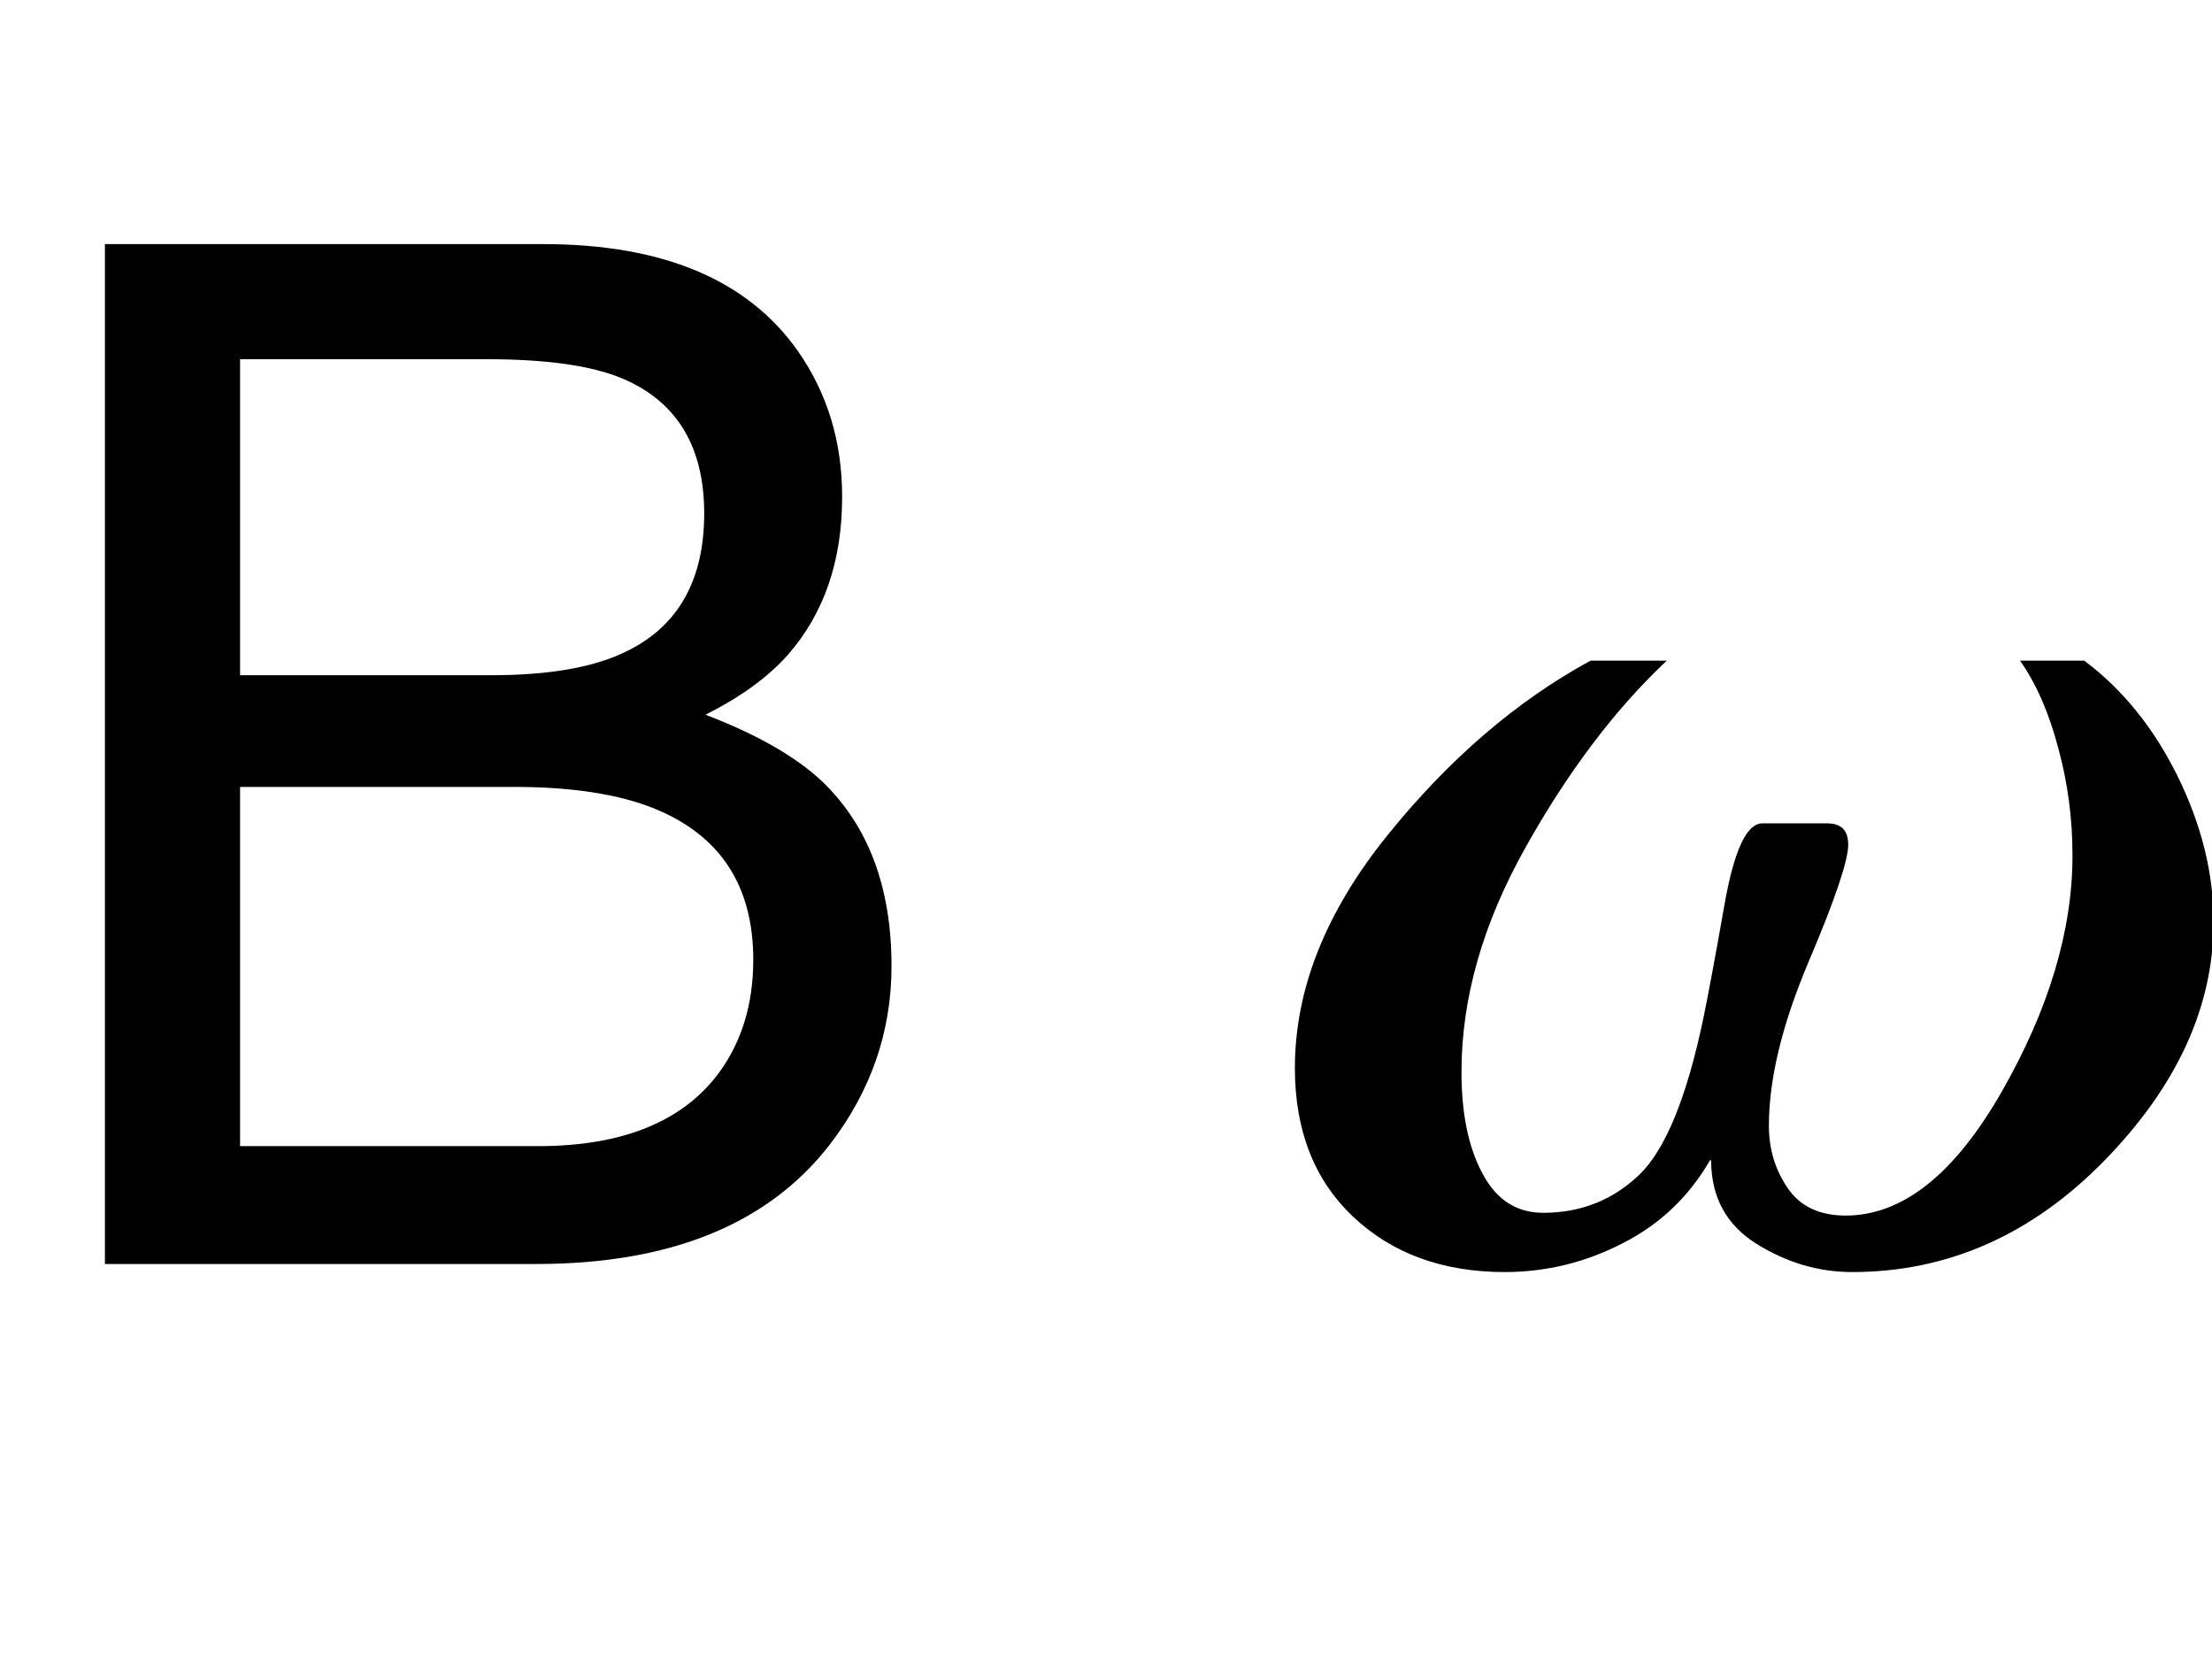
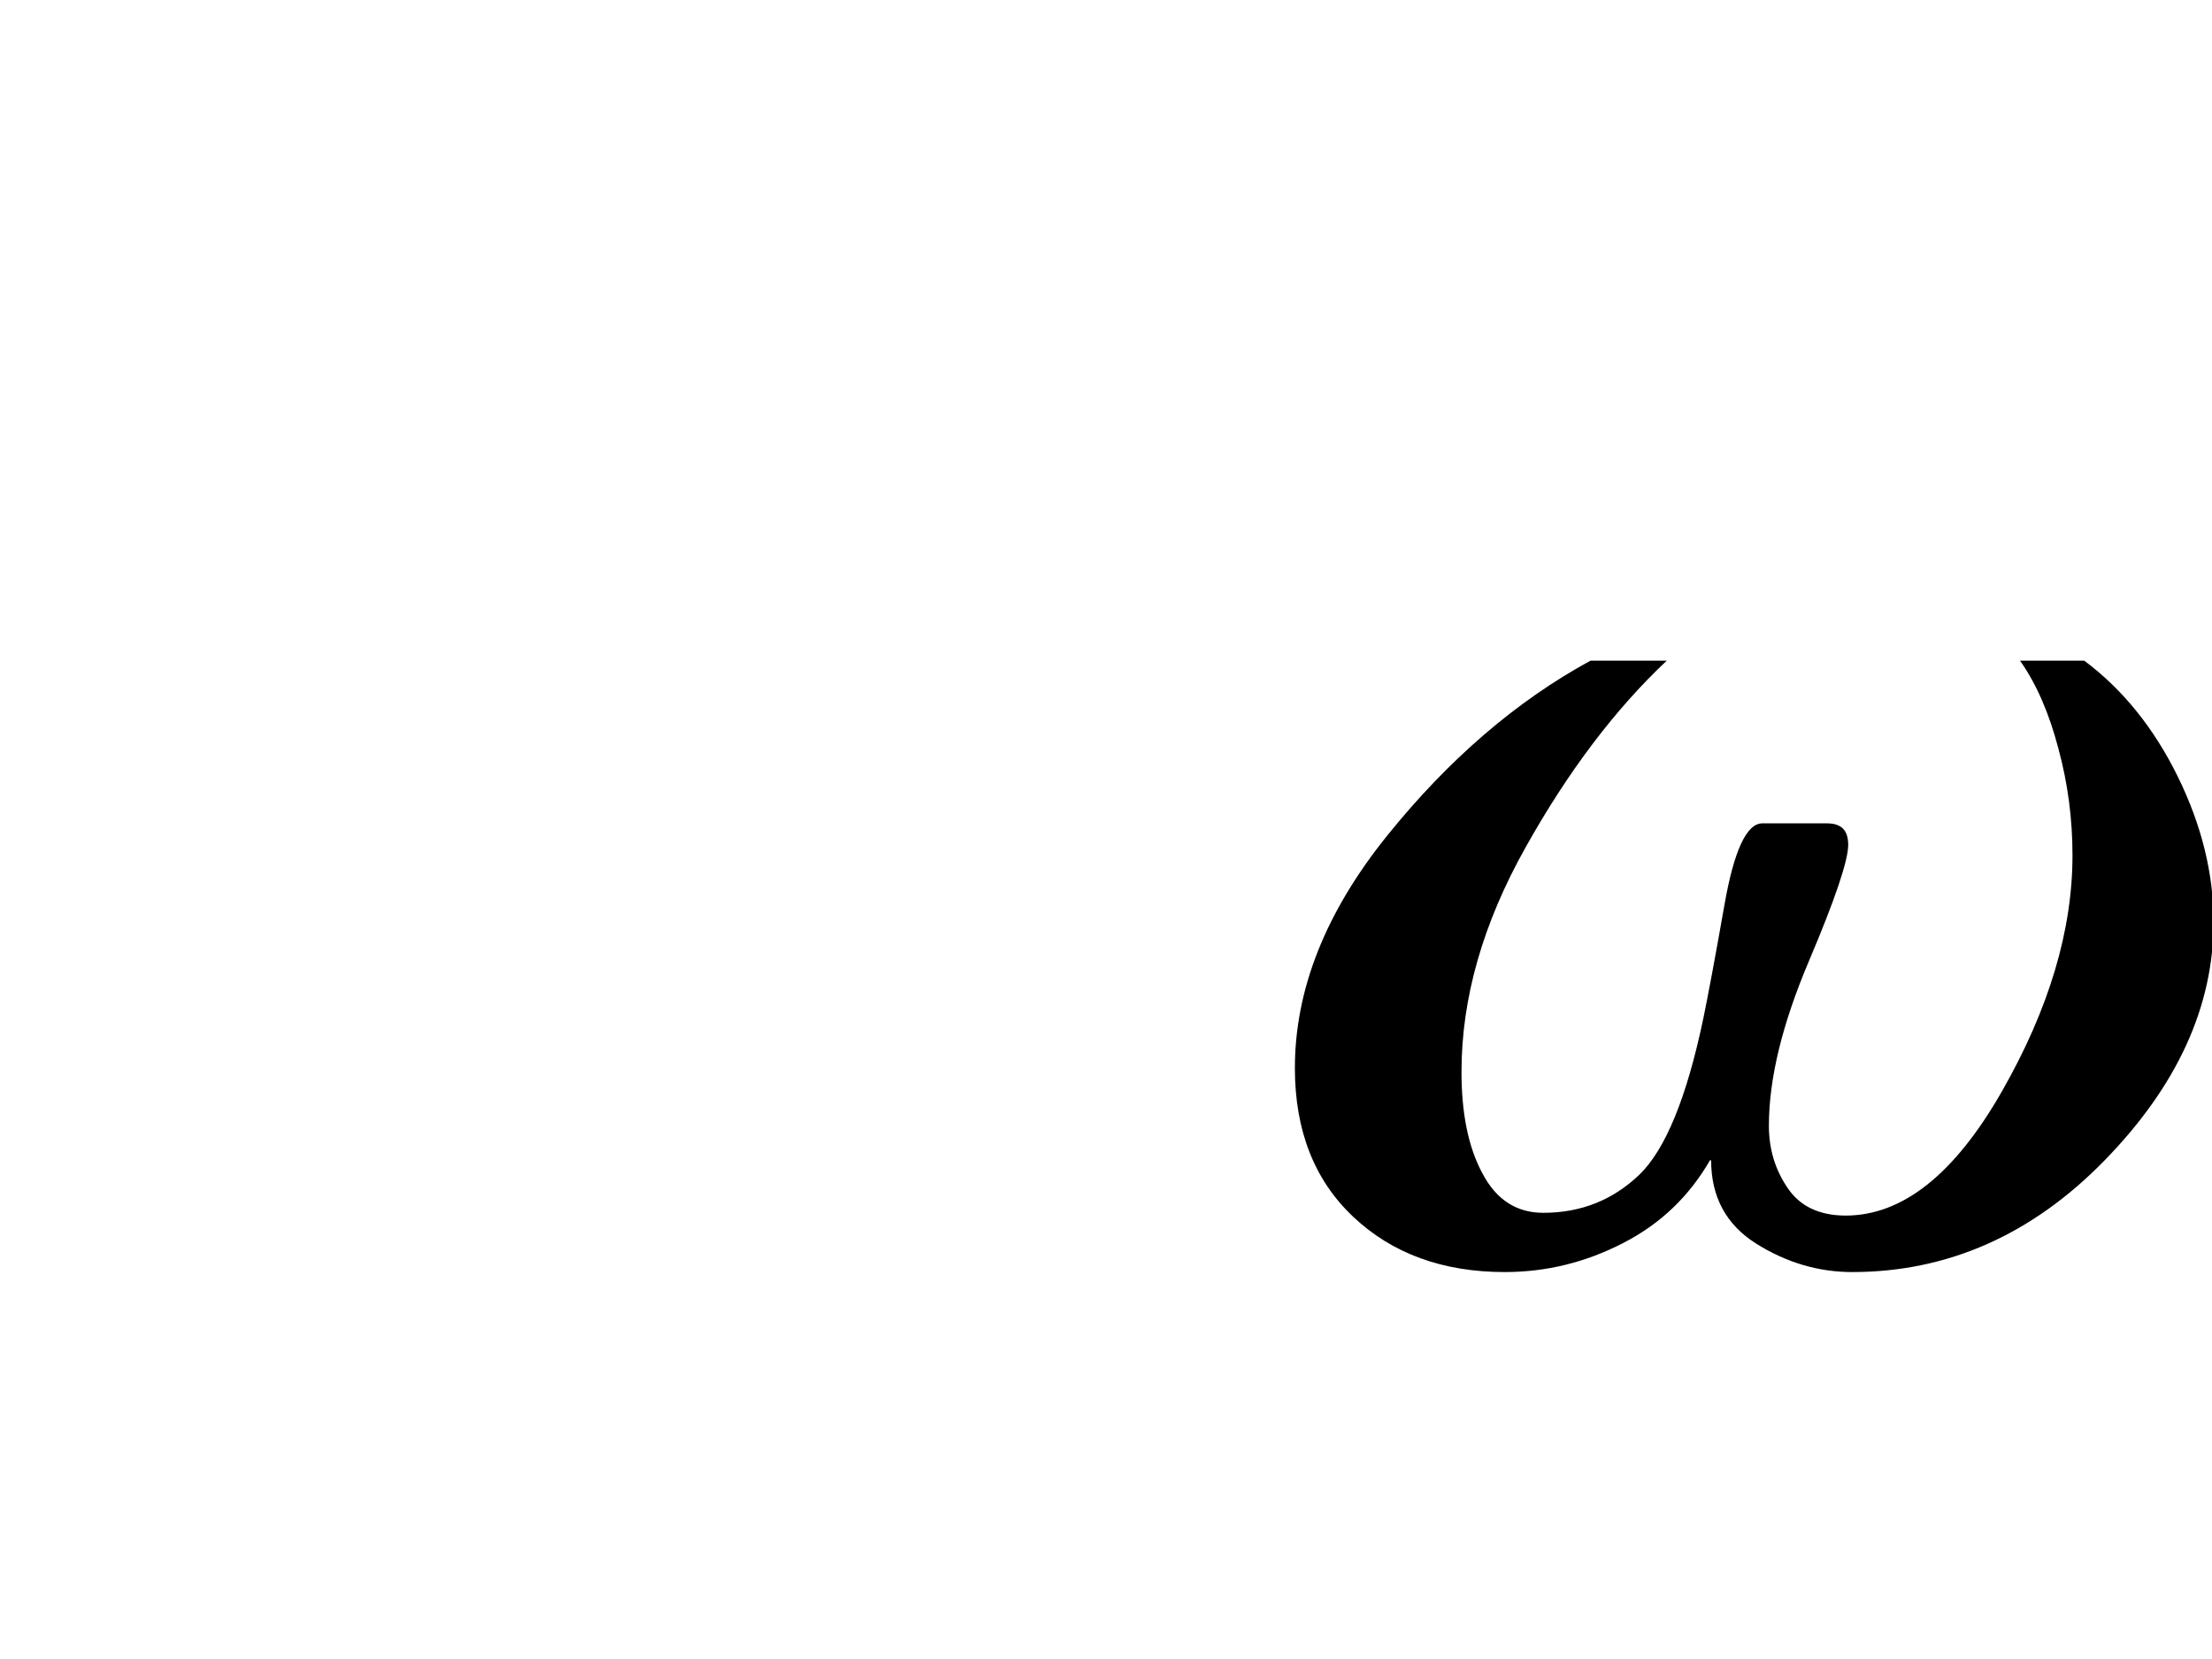
<svg xmlns="http://www.w3.org/2000/svg" xmlns:xlink="http://www.w3.org/1999/xlink" viewBox="0 0 28 21" version="1.1">
  <defs>
    <g>
      <symbol overflow="visible" id="glyph0-0">
        <path style="stroke:none;" d="M 0.578 0 L 0.578 -12.91 L 10.828 -12.91 L 10.828 0 Z M 9.211 -1.617 L 9.211 -11.293 L 2.195 -11.293 L 2.195 -1.617 Z M 9.211 -1.617 " />
      </symbol>
      <symbol overflow="visible" id="glyph0-1">
-         <path style="stroke:none;" d="M 6.223 -7.453 C 6.961 -7.453 7.535 -7.555 7.945 -7.762 C 8.59 -8.082 8.914 -8.664 8.914 -9.5 C 8.914 -10.344 8.57 -10.914 7.883 -11.207 C 7.496 -11.371 6.922 -11.453 6.16 -11.453 L 3.039 -11.453 L 3.039 -7.453 Z M 6.812 -1.492 C 7.883 -1.492 8.648 -1.805 9.105 -2.426 C 9.391 -2.82 9.535 -3.293 9.535 -3.852 C 9.535 -4.789 9.117 -5.426 8.281 -5.766 C 7.836 -5.945 7.246 -6.039 6.512 -6.039 L 3.039 -6.039 L 3.039 -1.492 Z M 1.328 -12.91 L 6.875 -12.91 C 8.387 -12.91 9.461 -12.461 10.098 -11.559 C 10.473 -11.023 10.66 -10.41 10.66 -9.711 C 10.66 -8.898 10.43 -8.23 9.969 -7.707 C 9.727 -7.434 9.383 -7.18 8.93 -6.953 C 9.594 -6.699 10.086 -6.414 10.414 -6.102 C 10.996 -5.539 11.285 -4.762 11.285 -3.77 C 11.285 -2.938 11.023 -2.188 10.504 -1.512 C 9.723 -0.504 8.484 0 6.785 0 L 1.328 0 Z M 1.328 -12.91 " />
-       </symbol>
+         </symbol>
      <symbol overflow="visible" id="glyph1-0">
        <path style="stroke:none;" d="M 1.062 0 L 1.062 -13.598 L 7.438 -13.598 L 7.438 0 Z M 2.125 -1.062 L 6.375 -1.062 L 6.375 -12.535 L 2.125 -12.535 Z M 2.125 -1.062 " />
      </symbol>
      <symbol overflow="visible" id="glyph1-1">
        <path style="stroke:none;" d="M 12.02 -4.332 C 12.02 -3.258 11.559 -2.254 10.641 -1.312 C 9.723 -0.371 8.656 0.102 7.445 0.102 C 7.016 0.102 6.609 -0.02 6.23 -0.258 C 5.852 -0.496 5.66 -0.848 5.66 -1.312 L 5.645 -1.312 C 5.383 -0.859 5.02 -0.508 4.547 -0.266 C 4.078 -0.023 3.578 0.102 3.047 0.102 C 2.262 0.102 1.621 -0.133 1.129 -0.598 C 0.637 -1.062 0.391 -1.691 0.391 -2.48 C 0.391 -3.477 0.781 -4.457 1.562 -5.426 C 2.34 -6.391 3.199 -7.129 4.133 -7.637 L 5.098 -7.637 C 4.445 -7.023 3.848 -6.234 3.309 -5.27 C 2.77 -4.309 2.5 -3.363 2.5 -2.434 C 2.5 -1.906 2.586 -1.477 2.766 -1.145 C 2.941 -0.812 3.199 -0.648 3.535 -0.648 C 4.012 -0.648 4.414 -0.809 4.75 -1.129 C 5.082 -1.449 5.352 -2.109 5.562 -3.113 C 5.617 -3.379 5.707 -3.855 5.828 -4.543 C 5.949 -5.234 6.109 -5.578 6.309 -5.578 L 7.121 -5.578 C 7.211 -5.578 7.277 -5.559 7.324 -5.516 C 7.371 -5.473 7.395 -5.402 7.395 -5.305 C 7.395 -5.109 7.23 -4.617 6.895 -3.828 C 6.559 -3.035 6.391 -2.344 6.391 -1.75 C 6.391 -1.457 6.469 -1.195 6.629 -0.961 C 6.785 -0.73 7.031 -0.613 7.363 -0.613 C 8.082 -0.613 8.742 -1.137 9.34 -2.184 C 9.938 -3.23 10.234 -4.227 10.234 -5.172 C 10.234 -5.633 10.176 -6.082 10.055 -6.527 C 9.938 -6.973 9.777 -7.344 9.57 -7.637 L 10.383 -7.637 C 10.871 -7.273 11.266 -6.781 11.566 -6.172 C 11.867 -5.559 12.02 -4.945 12.02 -4.332 Z M 12.02 -4.332 " />
      </symbol>
    </g>
  </defs>
  <g id="surface314667">
    <g style="fill:rgb(0%,0%,0%);fill-opacity:1;">
      <use xlink:href="#glyph0-1" x="0" y="16" />
    </g>
    <g style="fill:rgb(0%,0%,0%);fill-opacity:1;">
      <use xlink:href="#glyph1-1" x="16" y="16" />
    </g>
  </g>
</svg>